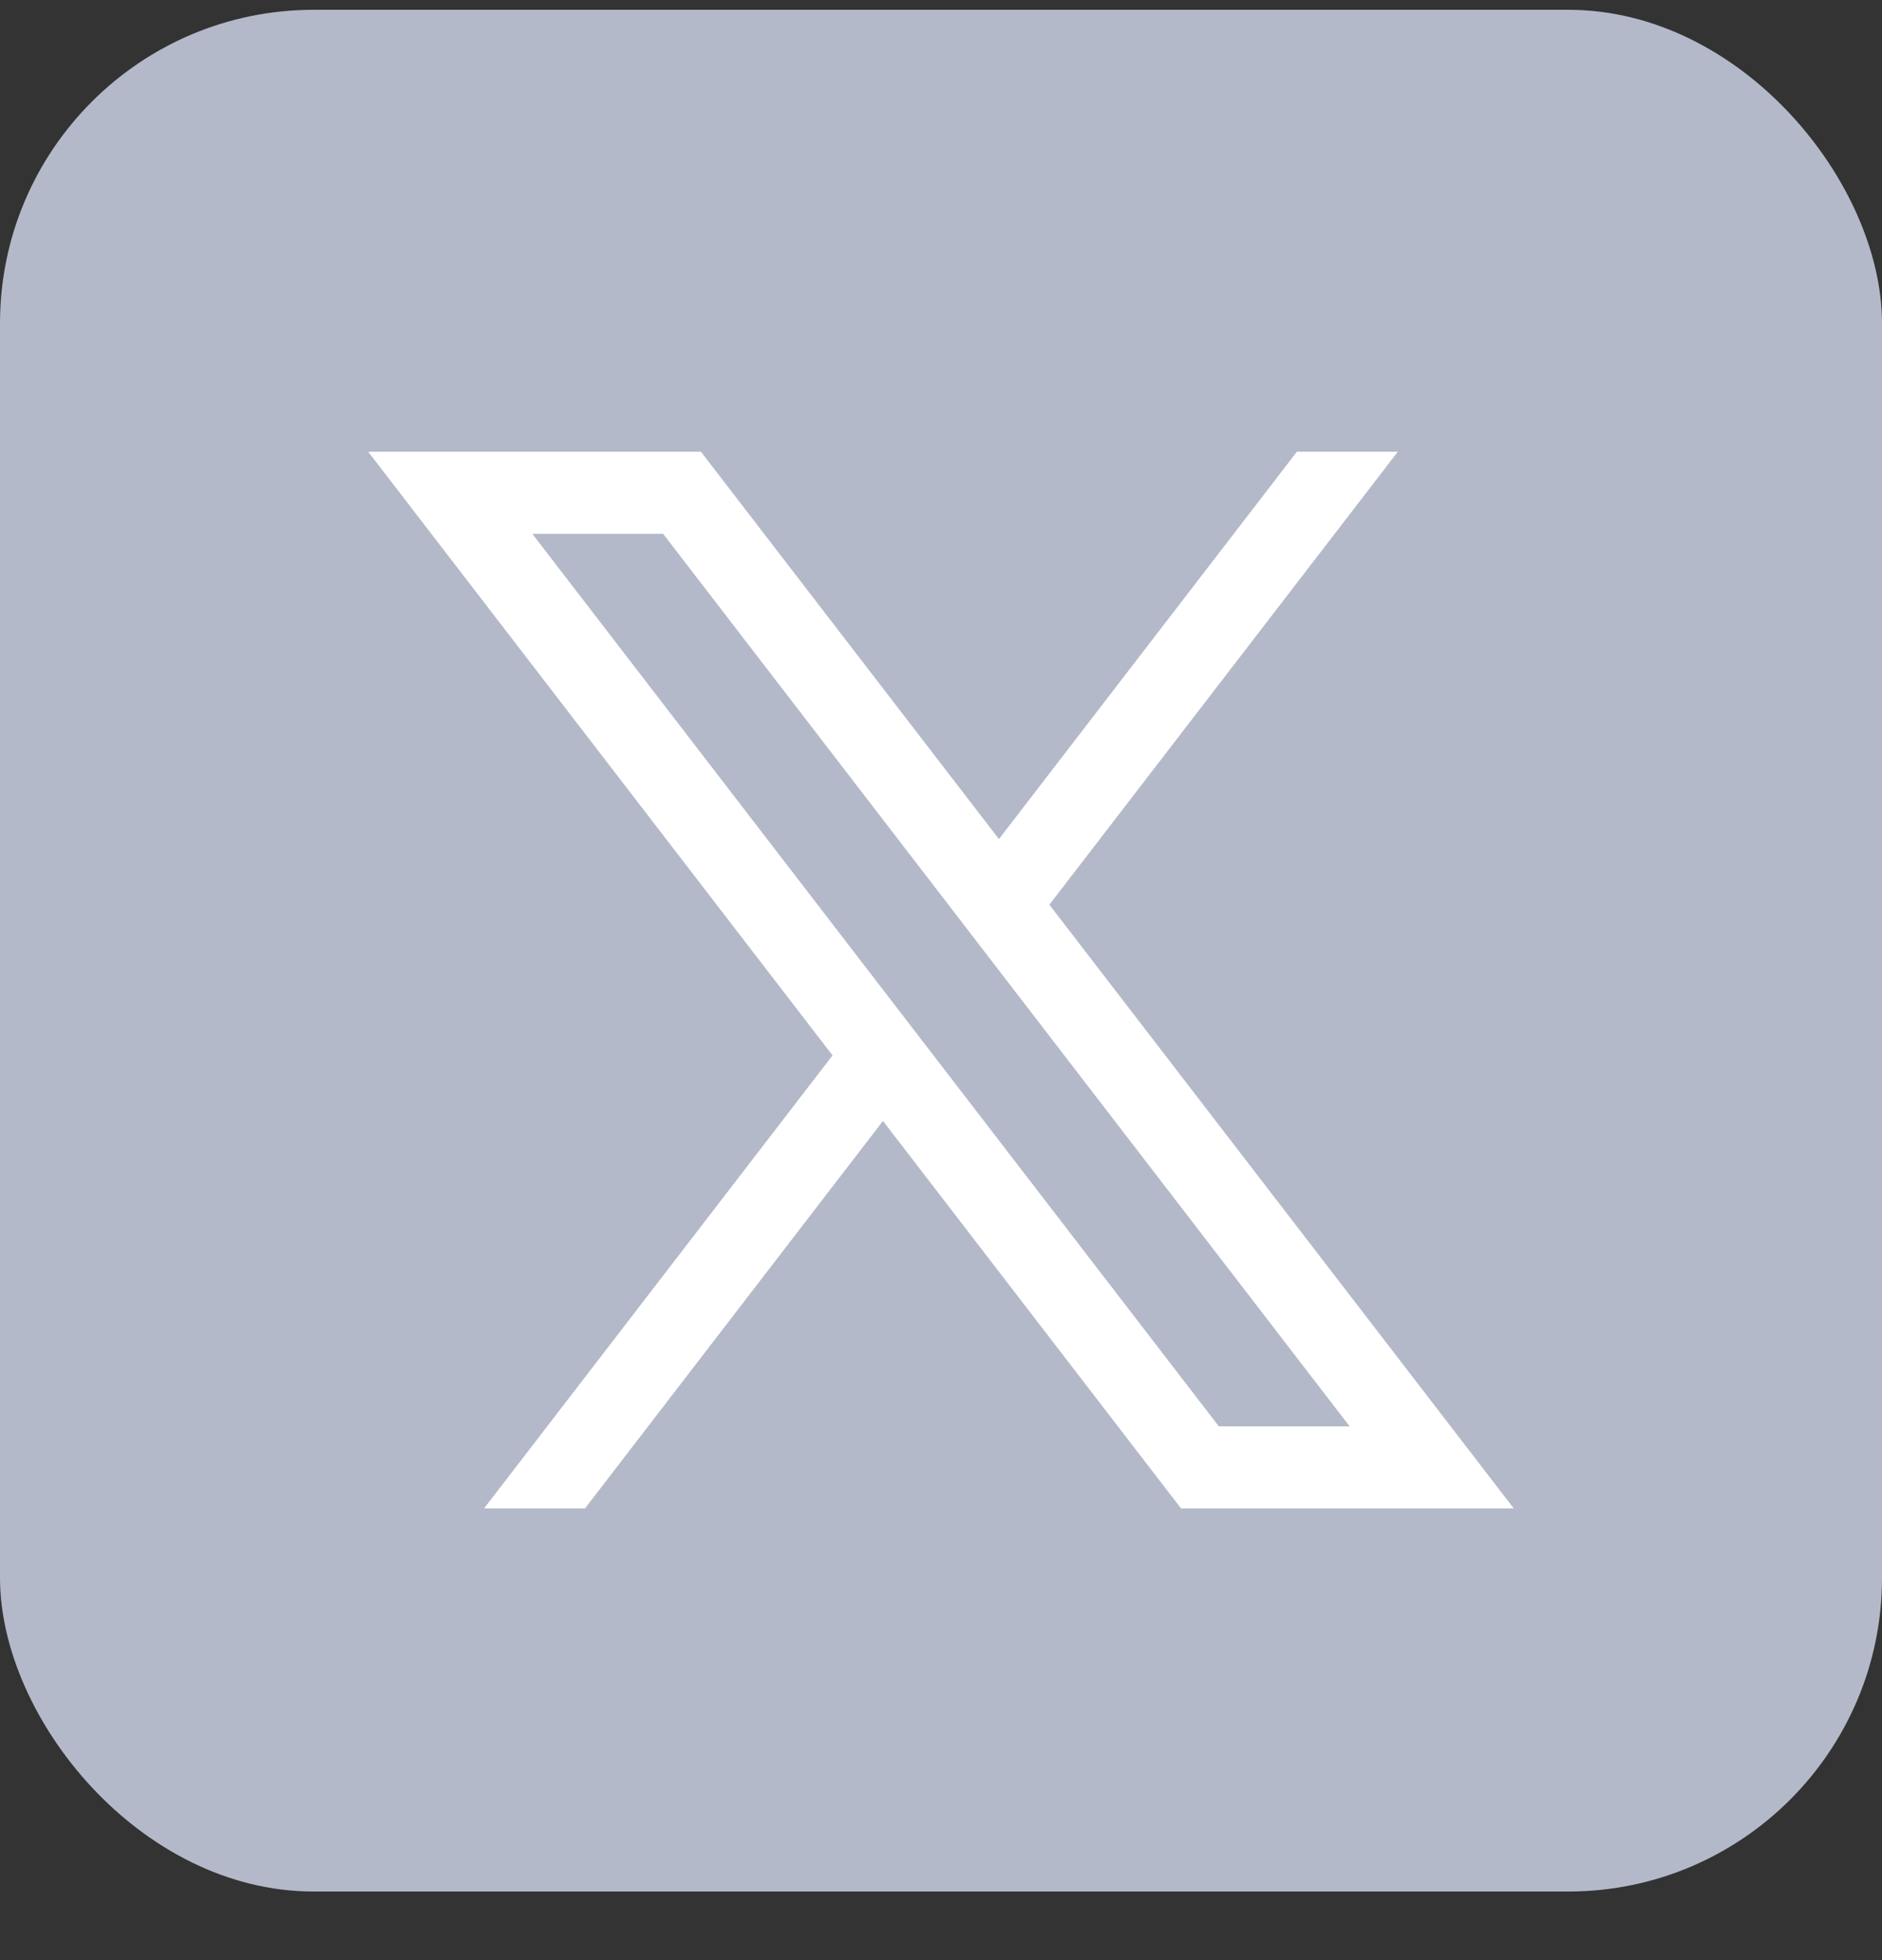
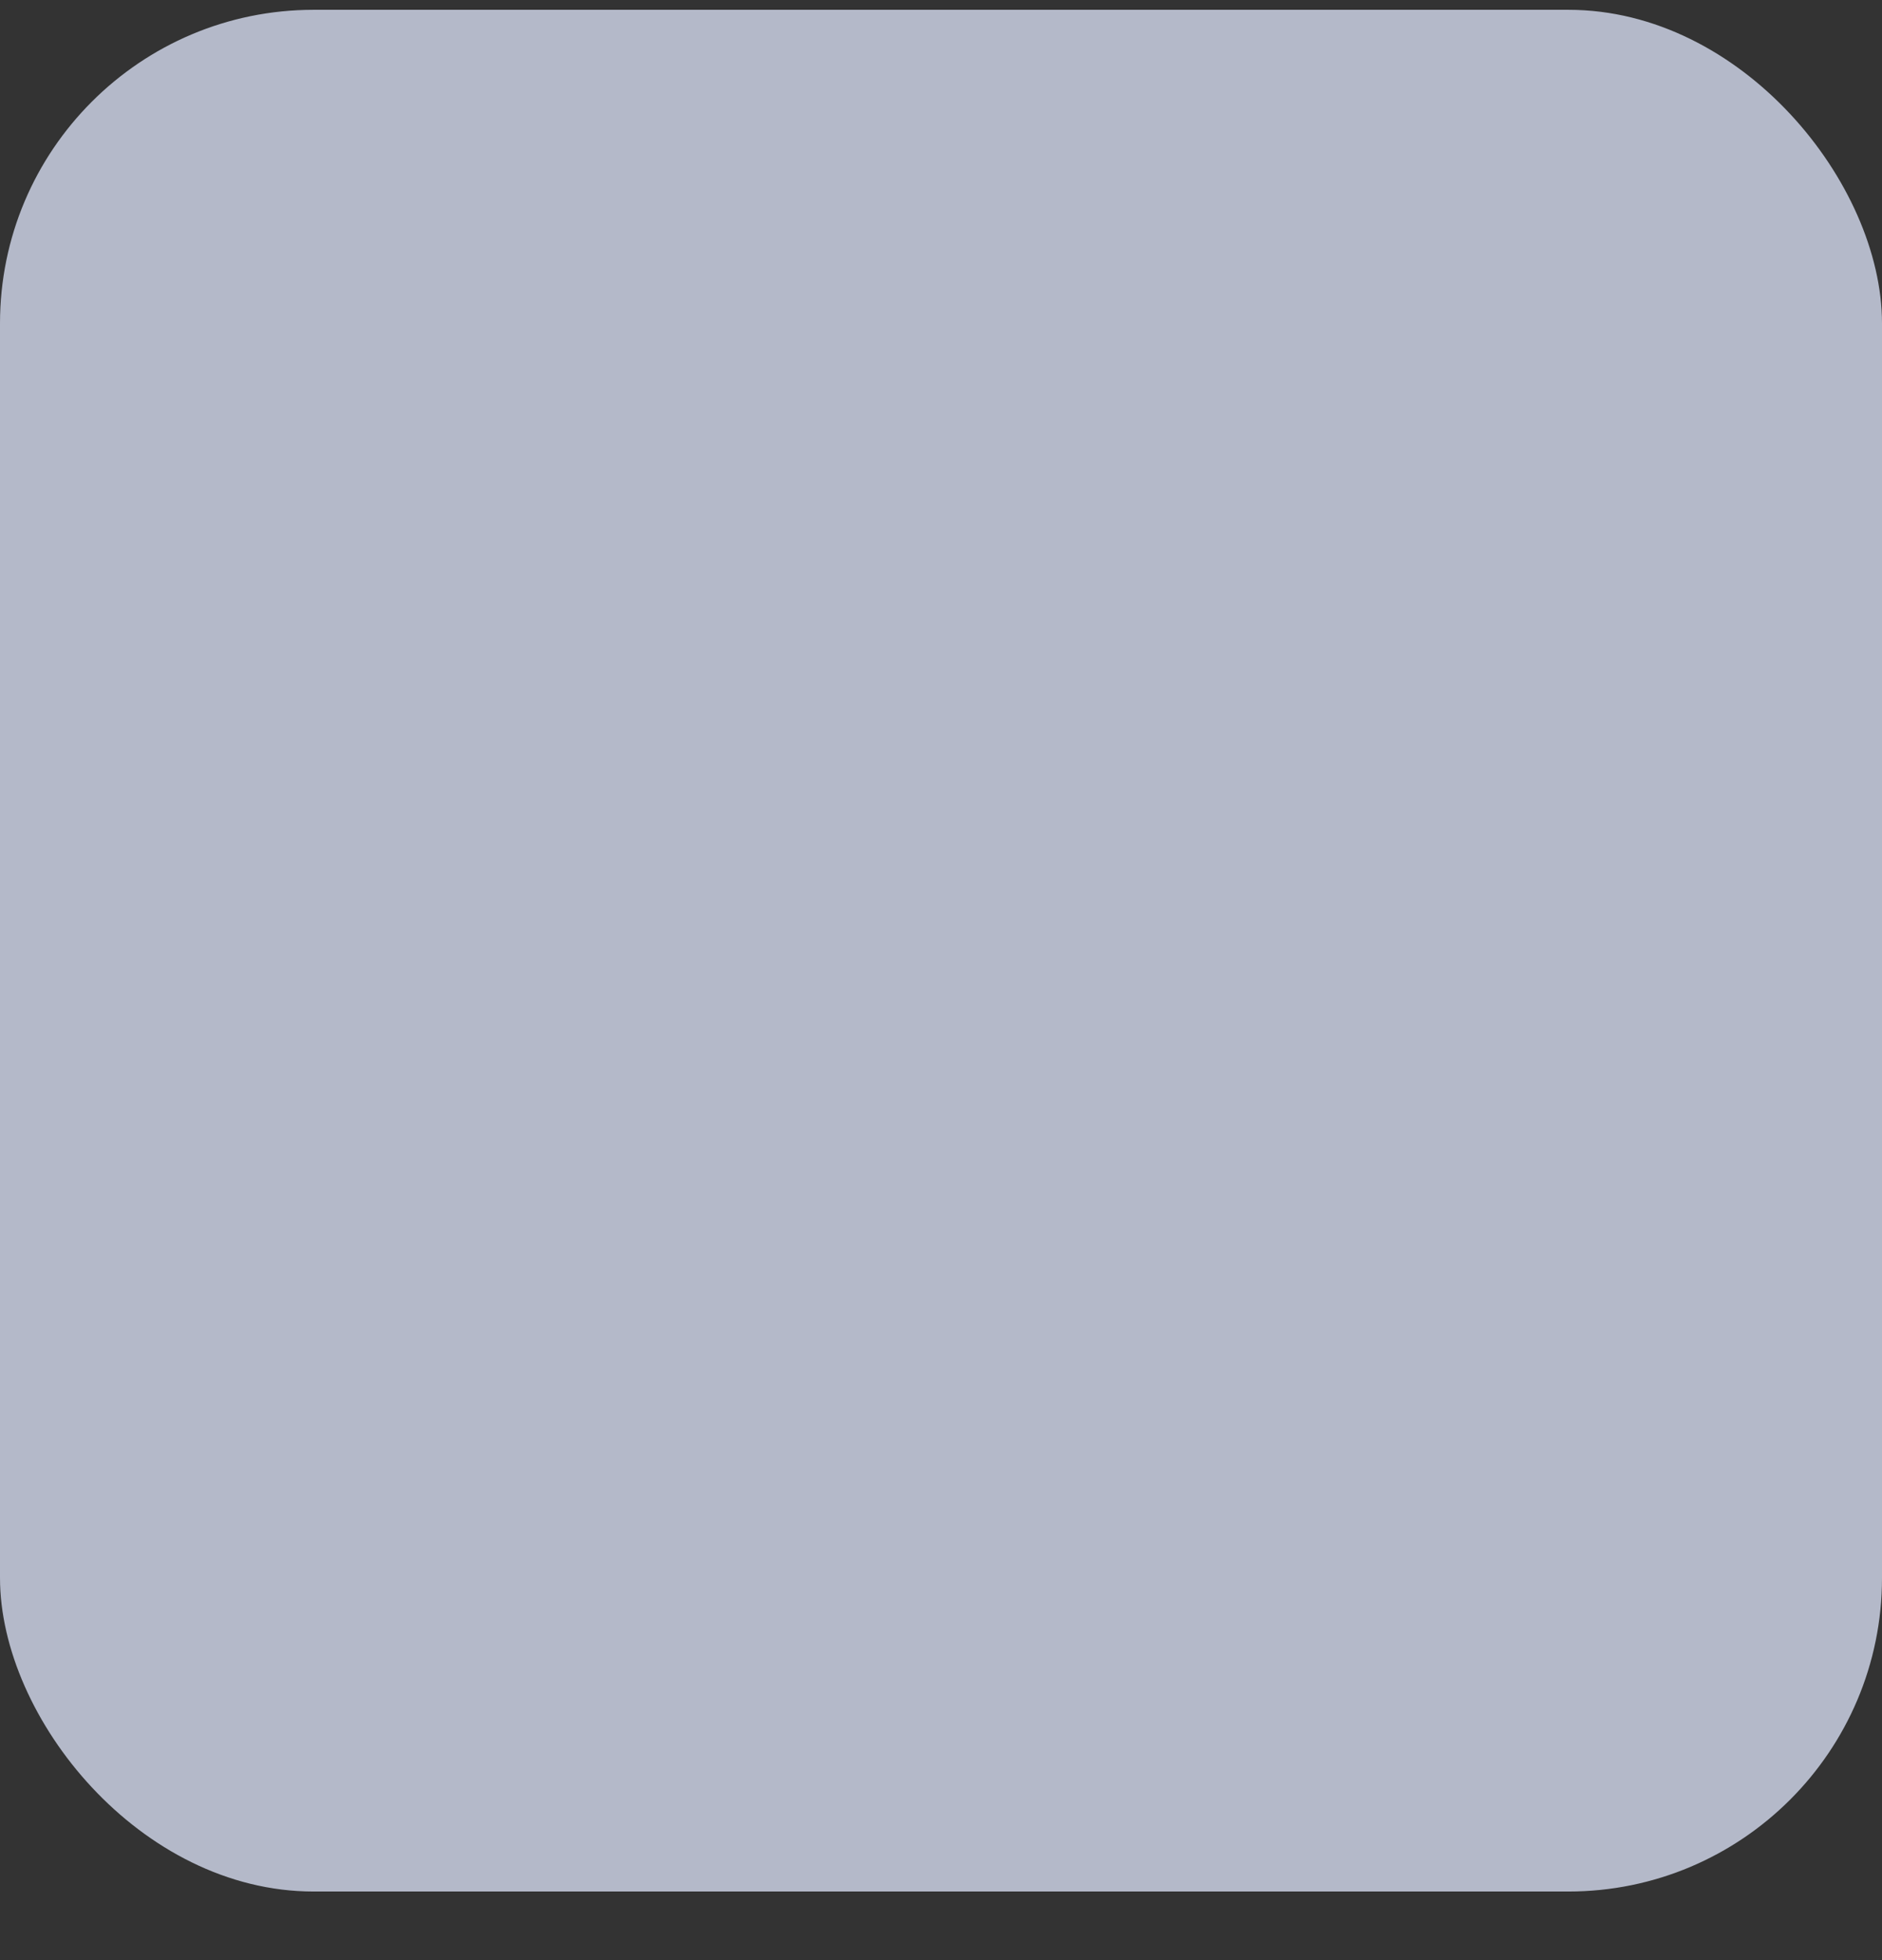
<svg xmlns="http://www.w3.org/2000/svg" width="24" height="25" viewBox="0 0 24 25" fill="none">
  <rect x="0" y="0" width="24" height="25" fill="#333333" stroke="none" />
  <rect y="0.125" width="24" height="24" rx="4" fill="#B4B9C9" />
-   <path d="M13.382 11.539L17.826 5.761H16.539L12.739 10.702L8.938 5.761H4.695L10.617 13.461L6.173 19.239H7.46L11.26 14.297L15.061 19.239H19.304L13.382 11.539ZM6.788 6.808H8.456L17.211 18.192H15.543L6.788 6.808Z" fill="white" />
</svg>